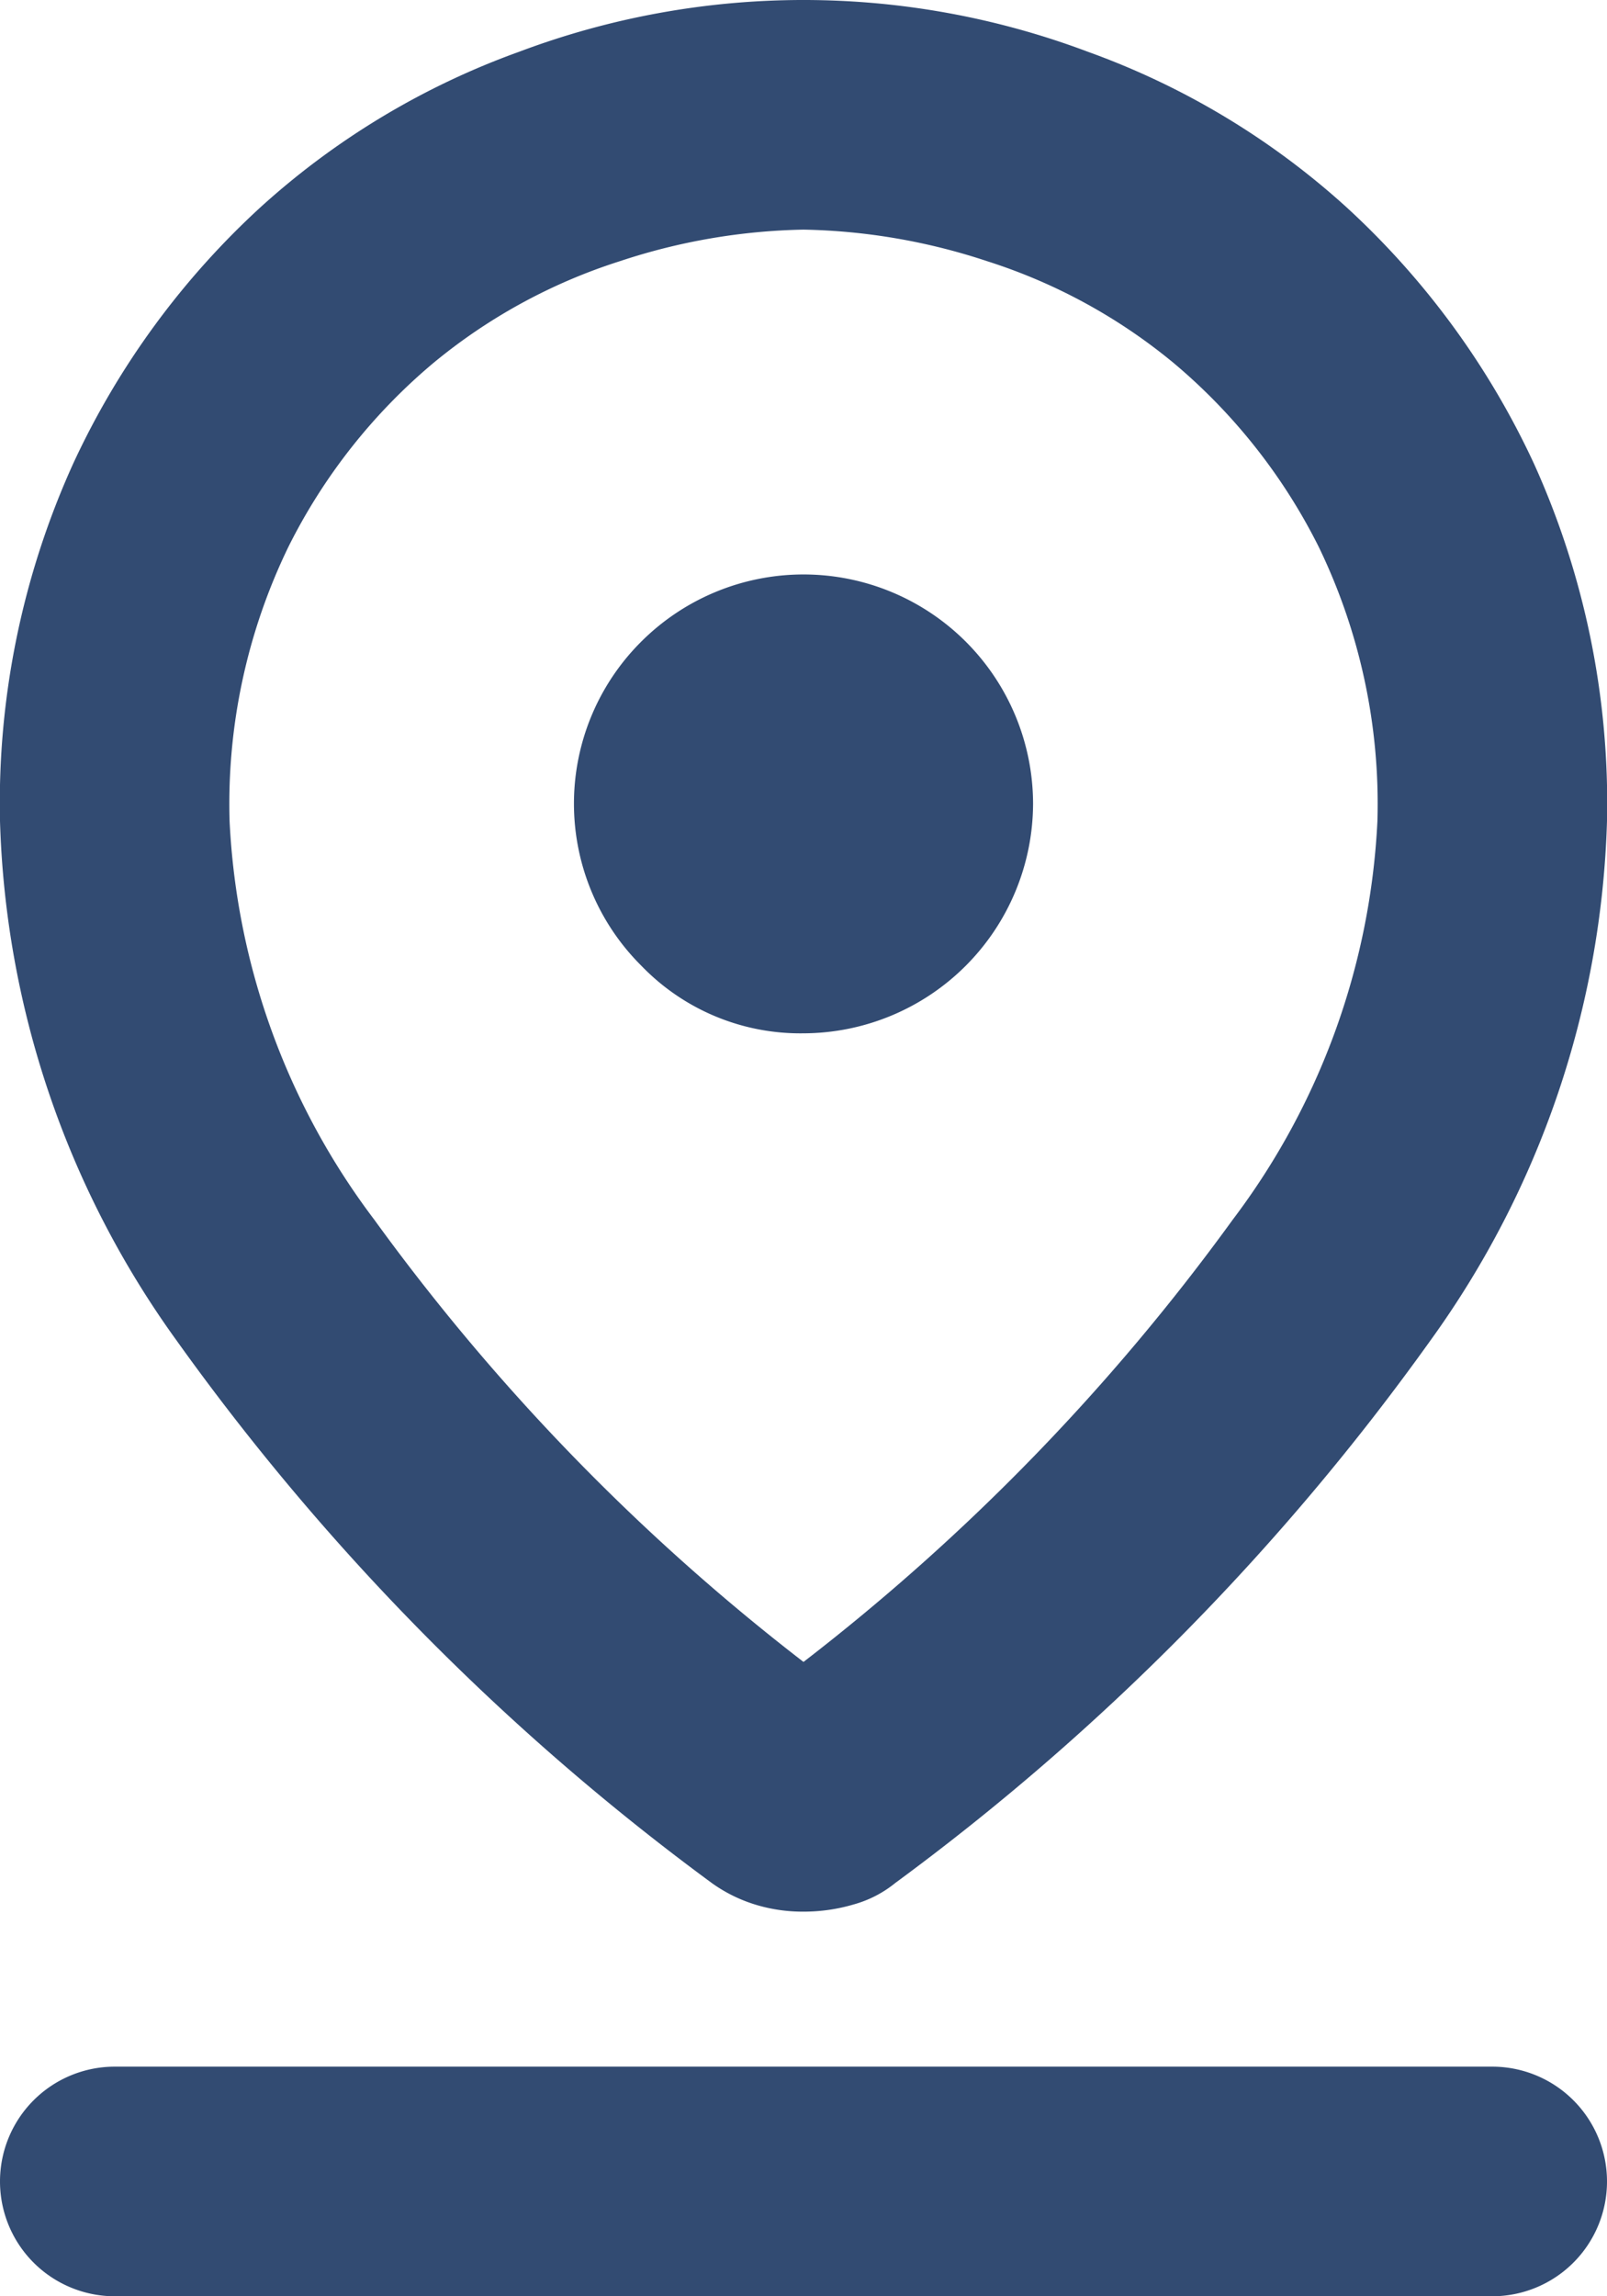
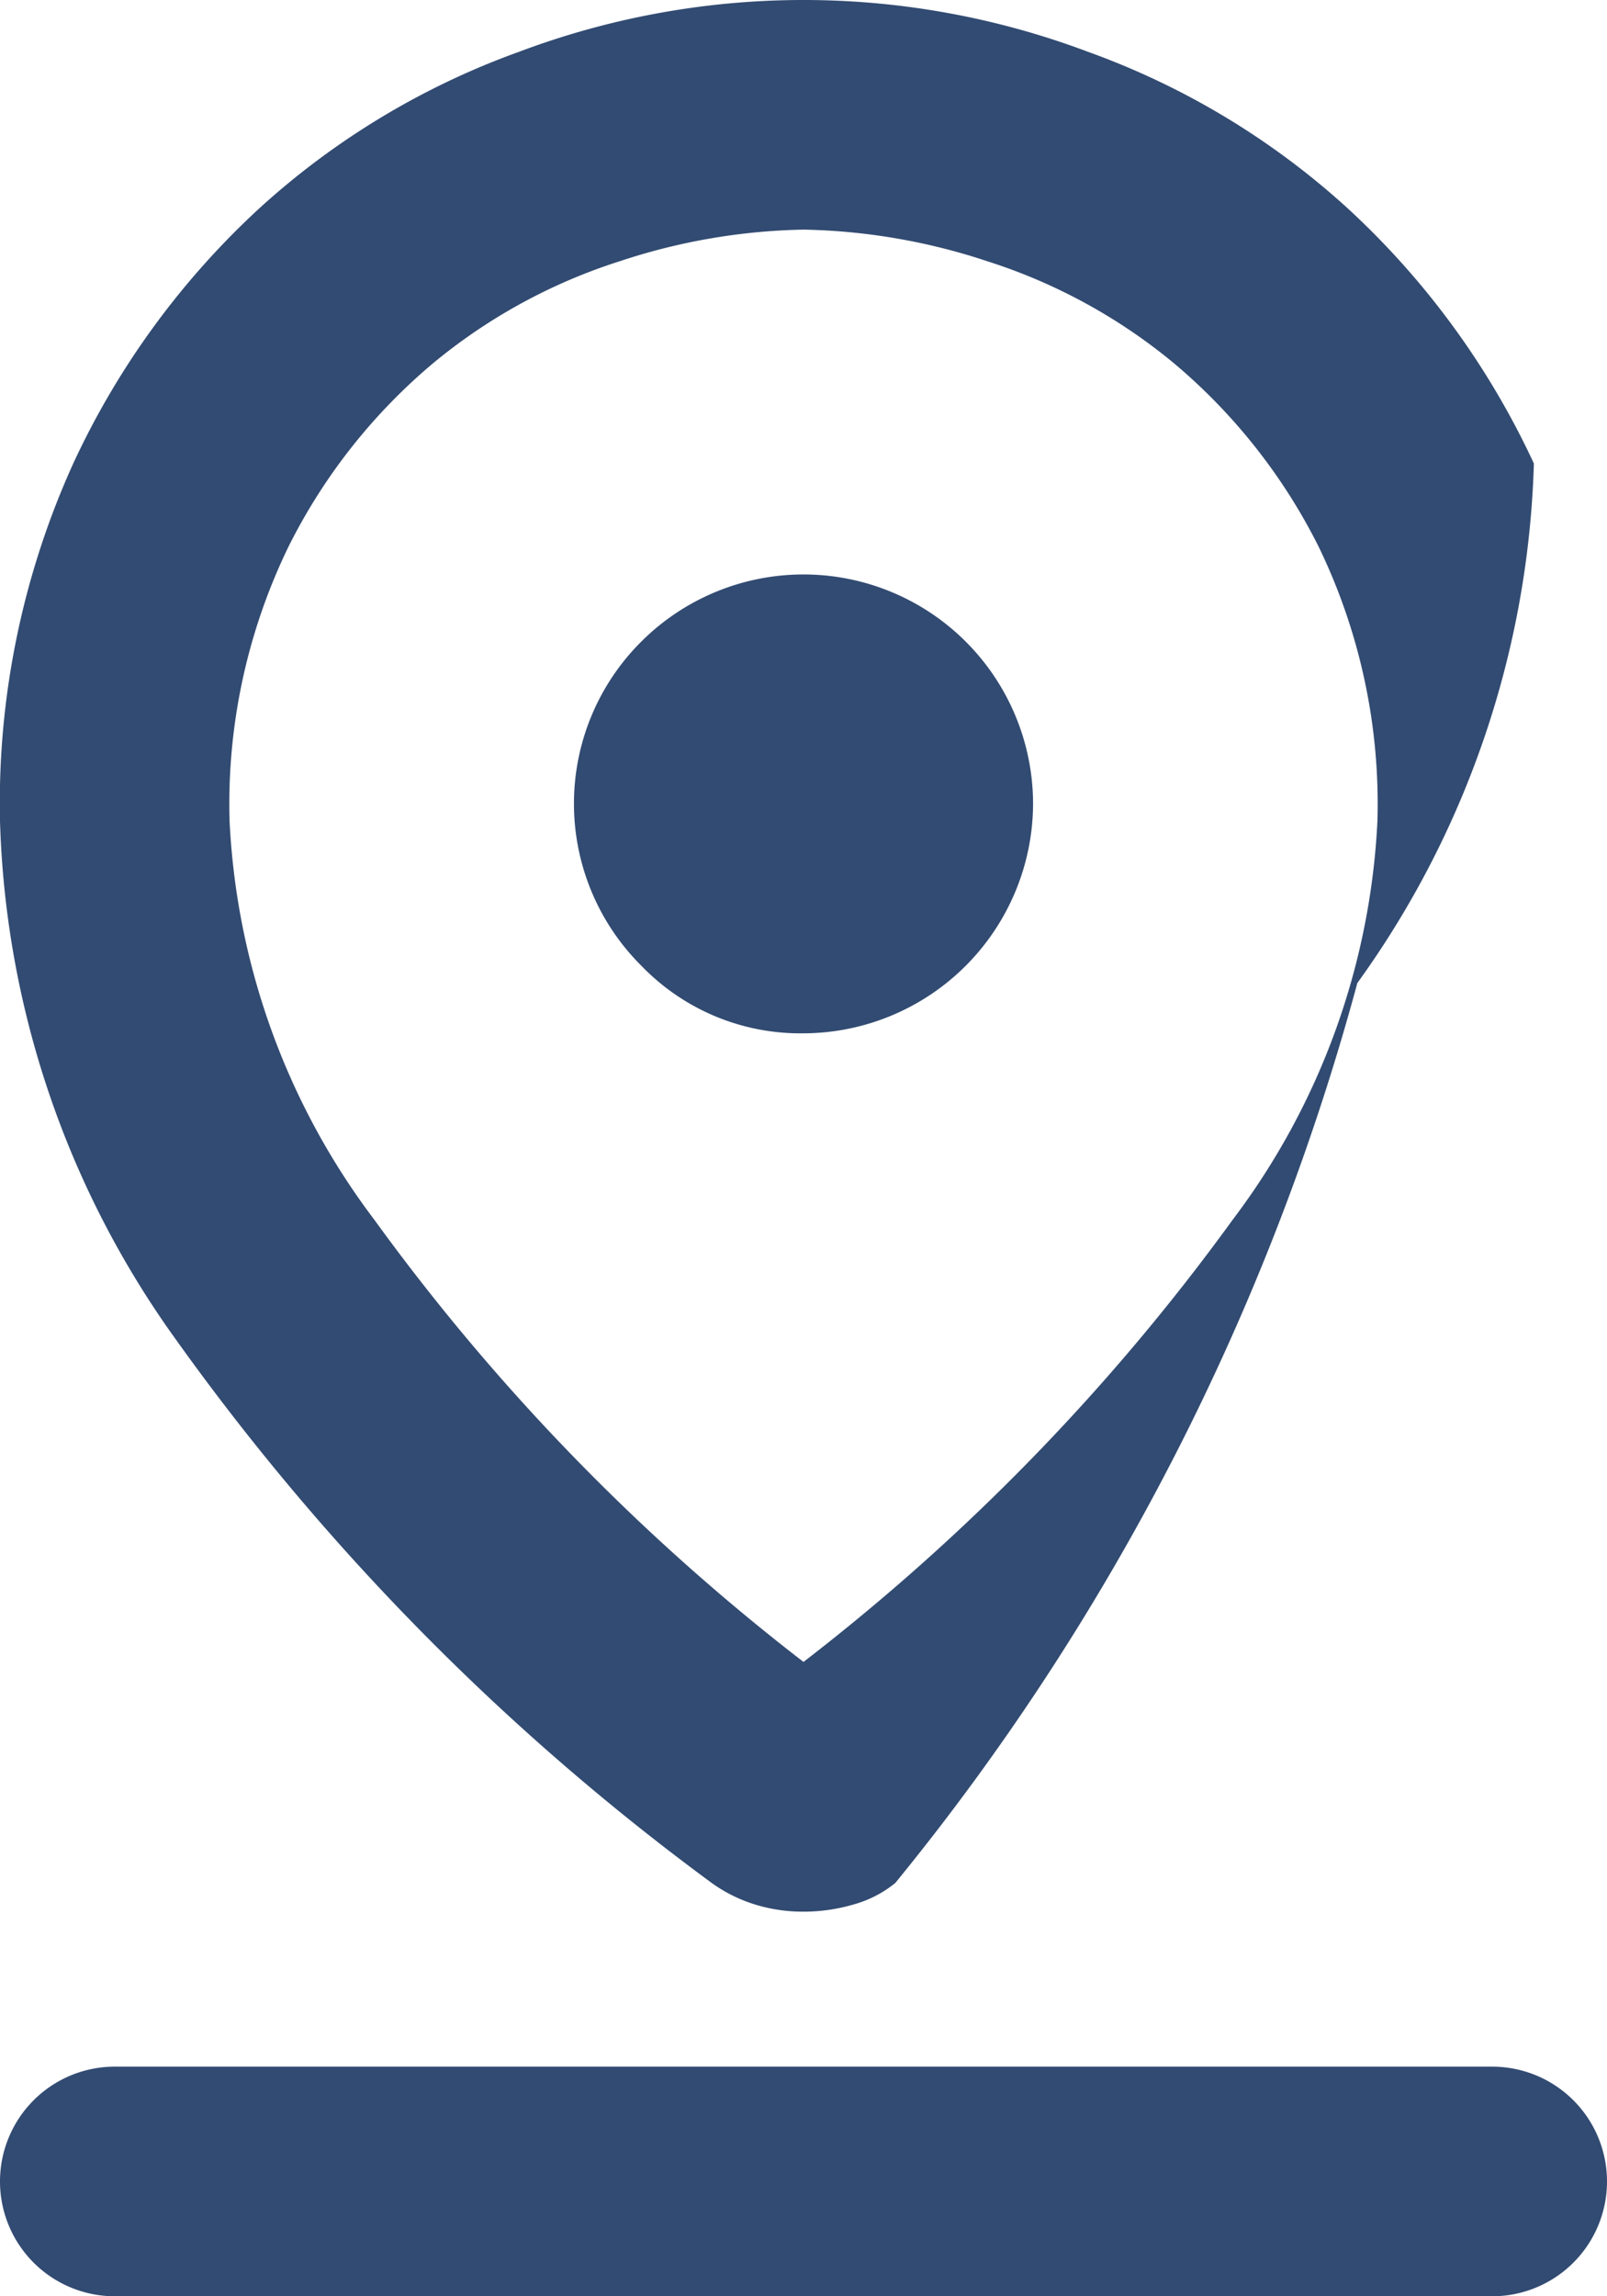
<svg xmlns="http://www.w3.org/2000/svg" width="14" height="20" viewBox="0 0 14 20">
-   <path id="pin_drop_FILL0_wght400_GRAD0_opsz24" d="M12,16.475a18.767,18.767,0,0,0,3.738-3.85A6.254,6.254,0,0,0,17,9.15a5.136,5.136,0,0,0-.512-2.388,5.019,5.019,0,0,0-1.263-1.6A4.861,4.861,0,0,0,13.6,4.275,5.377,5.377,0,0,0,12,4a5.377,5.377,0,0,0-1.6.275,4.861,4.861,0,0,0-1.625.887,5.008,5.008,0,0,0-1.262,1.6A5.128,5.128,0,0,0,7,9.15a6.254,6.254,0,0,0,1.262,3.475A18.767,18.767,0,0,0,12,16.475Zm0,2.175a1.407,1.407,0,0,1-.425-.063A1.308,1.308,0,0,1,11.2,18.4a21.088,21.088,0,0,1-4.662-4.725A8.127,8.127,0,0,1,5,9.15a7.157,7.157,0,0,1,.638-3.113A7.037,7.037,0,0,1,7.275,3.8a6.755,6.755,0,0,1,2.25-1.35,7.031,7.031,0,0,1,4.95,0,6.755,6.755,0,0,1,2.25,1.35,7.05,7.05,0,0,1,1.638,2.237A7.167,7.167,0,0,1,19,9.15a8.127,8.127,0,0,1-1.538,4.525A21.088,21.088,0,0,1,12.8,18.4a.993.993,0,0,1-.362.187A1.536,1.536,0,0,1,12,18.65ZM12,11a2.006,2.006,0,0,0,2-2,2,2,0,0,0-3.412-1.413,1.991,1.991,0,0,0,0,2.825A1.923,1.923,0,0,0,12,11ZM6,22a1,1,0,1,1,0-2H18a1,1,0,1,1,0,2ZM12,9.15Z" transform="translate(-5 -2)" fill="#324b72" />
+   <path id="pin_drop_FILL0_wght400_GRAD0_opsz24" d="M12,16.475a18.767,18.767,0,0,0,3.738-3.85A6.254,6.254,0,0,0,17,9.15a5.136,5.136,0,0,0-.512-2.388,5.019,5.019,0,0,0-1.263-1.6A4.861,4.861,0,0,0,13.6,4.275,5.377,5.377,0,0,0,12,4a5.377,5.377,0,0,0-1.6.275,4.861,4.861,0,0,0-1.625.887,5.008,5.008,0,0,0-1.262,1.6A5.128,5.128,0,0,0,7,9.15a6.254,6.254,0,0,0,1.262,3.475A18.767,18.767,0,0,0,12,16.475Zm0,2.175a1.407,1.407,0,0,1-.425-.063A1.308,1.308,0,0,1,11.2,18.4a21.088,21.088,0,0,1-4.662-4.725A8.127,8.127,0,0,1,5,9.15a7.157,7.157,0,0,1,.638-3.113A7.037,7.037,0,0,1,7.275,3.8a6.755,6.755,0,0,1,2.25-1.35,7.031,7.031,0,0,1,4.95,0,6.755,6.755,0,0,1,2.25,1.35,7.05,7.05,0,0,1,1.638,2.237a8.127,8.127,0,0,1-1.538,4.525A21.088,21.088,0,0,1,12.8,18.4a.993.993,0,0,1-.362.187A1.536,1.536,0,0,1,12,18.65ZM12,11a2.006,2.006,0,0,0,2-2,2,2,0,0,0-3.412-1.413,1.991,1.991,0,0,0,0,2.825A1.923,1.923,0,0,0,12,11ZM6,22a1,1,0,1,1,0-2H18a1,1,0,1,1,0,2ZM12,9.15Z" transform="translate(-5 -2)" fill="#324b72" />
</svg>